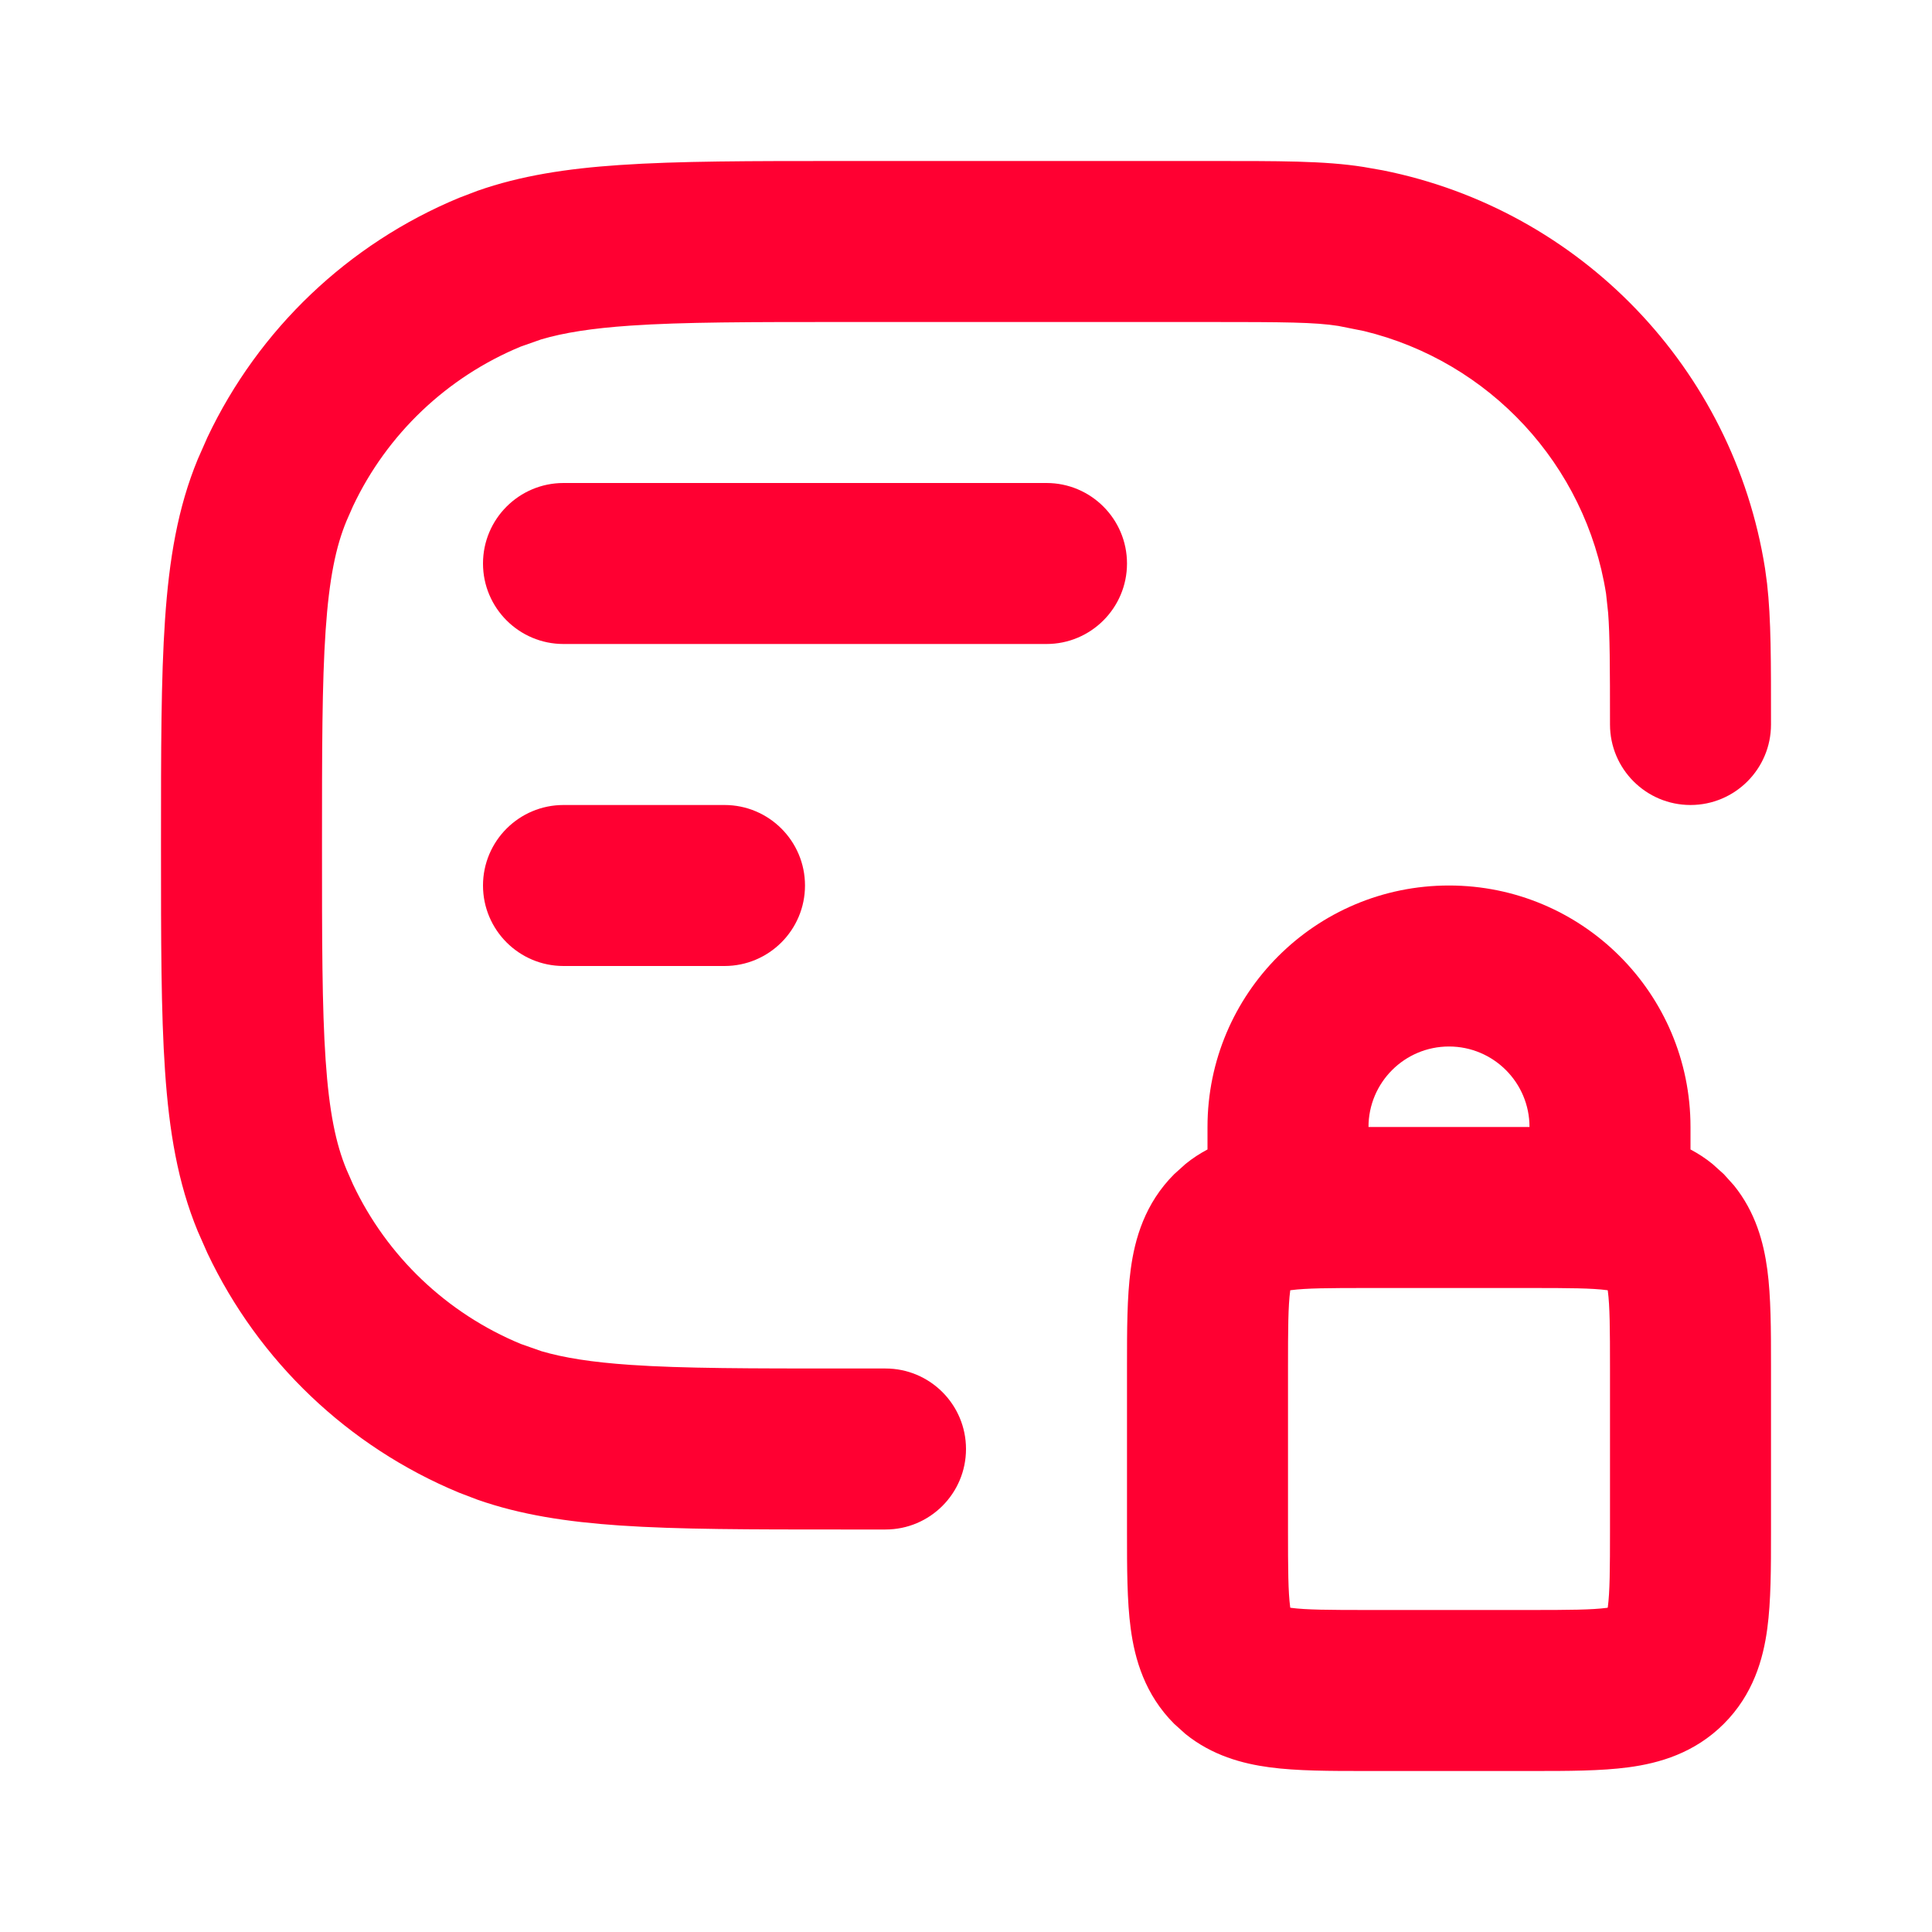
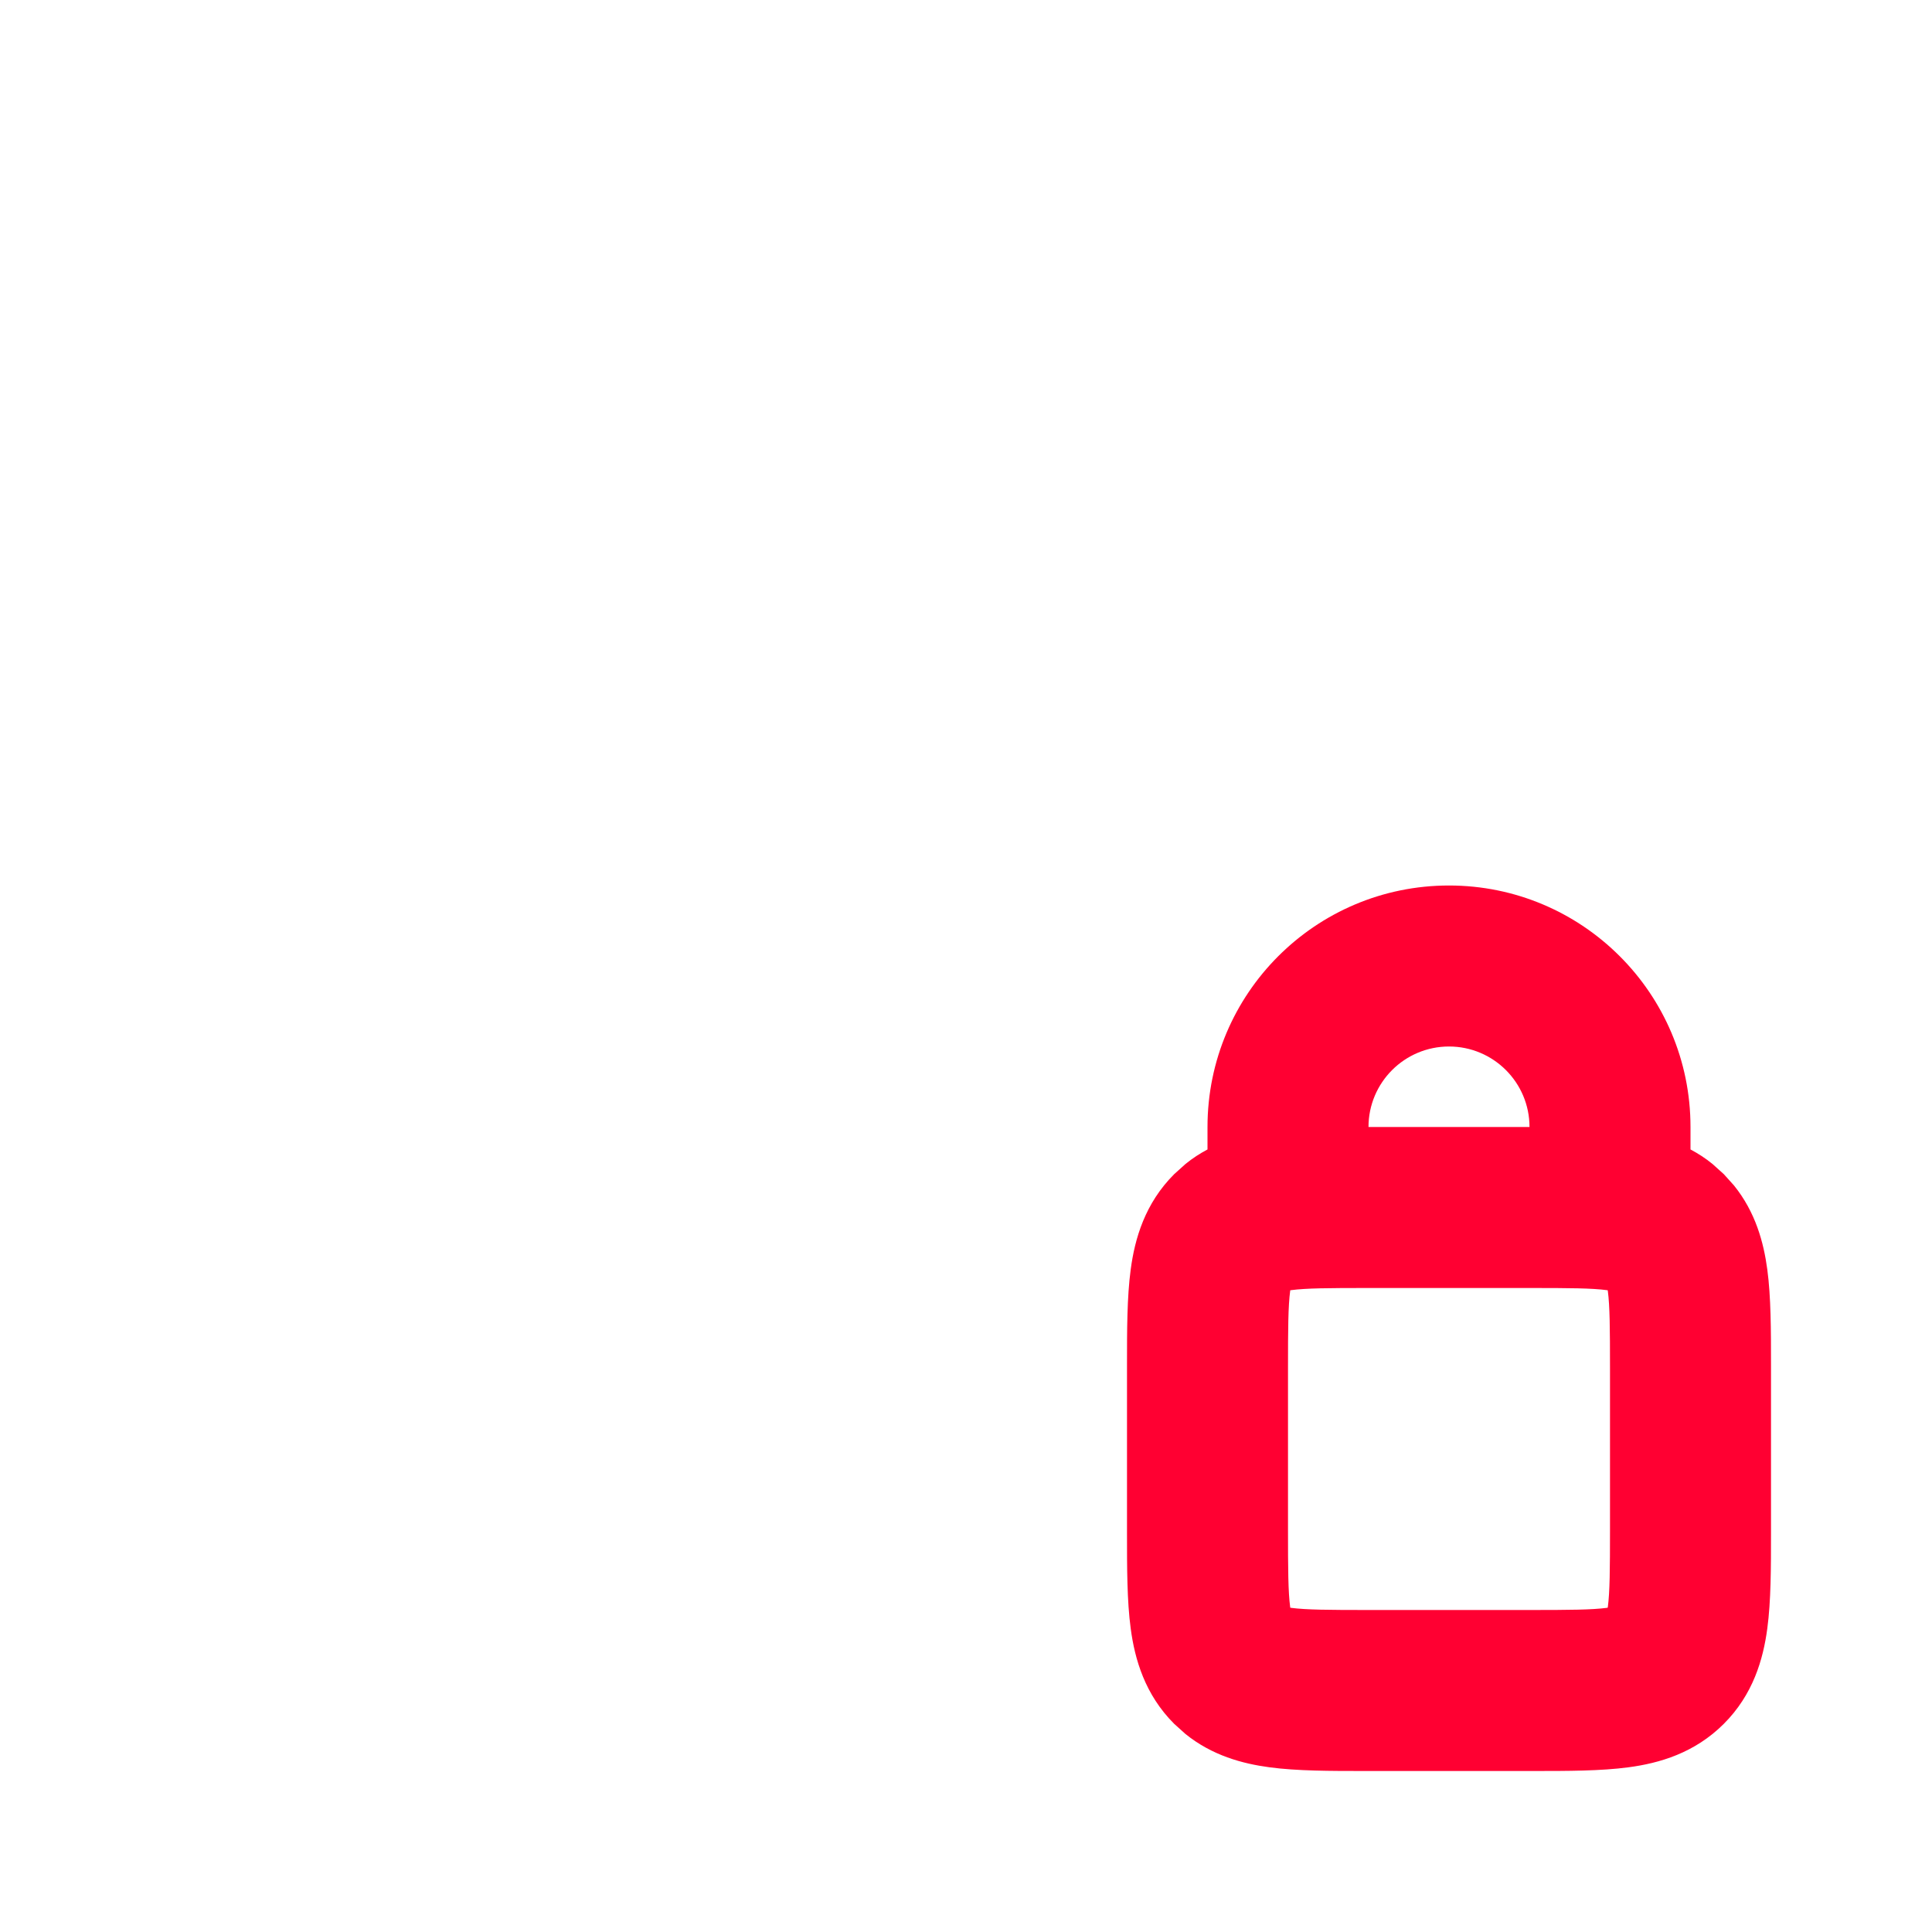
<svg xmlns="http://www.w3.org/2000/svg" width="24" height="24" viewBox="0 0 24 24" fill="none">
-   <path d="M6 7C6 6.448 6.448 6 7 6H13C13.552 6 14 6.448 14 7C14 7.552 13.552 8 13 8H7C6.448 8 6 7.552 6 7Z" fill="#FF0032" />
-   <path d="M6 11C6 10.448 6.448 10 7 10H9C9.552 10 10 10.448 10 11C10 11.552 9.552 12 9 12H7C6.448 12 6 11.552 6 11Z" fill="#FF0032" />
  <path fill-rule="evenodd" clip-rule="evenodd" d="M22 19L22 19.046C22 19.473 22 19.888 21.954 20.23C21.903 20.614 21.777 21.051 21.414 21.414C21.051 21.777 20.614 21.903 20.23 21.954C19.888 22 19.473 22 19.046 22L19 22H17L16.954 22C16.527 22 16.112 22 15.77 21.954C15.434 21.909 15.058 21.808 14.726 21.54L14.586 21.414C14.223 21.051 14.097 20.614 14.046 20.23C14 19.888 14 19.473 14 19.046L14 19V17L14 16.954C14 16.527 14 16.112 14.046 15.77C14.097 15.386 14.223 14.949 14.586 14.586L14.726 14.46C14.814 14.388 14.906 14.329 15 14.279V14C15 12.343 16.343 11 18 11C19.657 11 21 12.343 21 14V14.279C21.094 14.329 21.186 14.388 21.274 14.46L21.414 14.586L21.54 14.726C21.808 15.058 21.909 15.434 21.954 15.77C22 16.112 22 16.527 22 16.954L22 17V19ZM19.973 16.036C19.998 16.226 20 16.5 20 17V19C20 19.5 19.998 19.774 19.973 19.964C19.972 19.966 19.971 19.968 19.971 19.971C19.968 19.971 19.966 19.972 19.964 19.973C19.774 19.998 19.5 20 19 20H17C16.5 20 16.226 19.998 16.036 19.973C16.034 19.972 16.031 19.971 16.028 19.971L16.027 19.964C16.002 19.774 16 19.5 16 19V17C16 16.5 16.002 16.226 16.027 16.036L16.028 16.028L16.036 16.027C16.226 16.002 16.5 16 17 16H19C19.5 16 19.774 16.002 19.964 16.027L19.971 16.028C19.971 16.031 19.972 16.034 19.973 16.036ZM19 14H17C17 13.448 17.448 13 18 13C18.552 13 19 13.448 19 14Z" fill="#FF0032" />
-   <path d="M2 10.5L2 10.459C2 9.327 2 8.427 2.05 7.696C2.101 6.948 2.208 6.306 2.457 5.704L2.577 5.432C3.213 4.09 4.326 3.028 5.704 2.457L5.932 2.37C6.468 2.182 7.042 2.094 7.696 2.05C8.427 2 9.327 2 10.458 2L10.5 2H15C15.891 2 16.453 1.997 16.939 2.074L17.178 2.116C19.63 2.606 21.532 4.574 21.926 7.062L21.951 7.248C22.002 7.693 22 8.221 22 9C22 9.552 21.552 10 21 10C20.448 10 20 9.552 20 9C20 8.275 19.998 7.887 19.977 7.615L19.951 7.374C19.697 5.77 18.501 4.489 16.942 4.112L16.626 4.049C16.335 4.003 15.967 4 15 4H10.5C9.321 4 8.487 4 7.832 4.045C7.348 4.078 7.002 4.134 6.726 4.215L6.47 4.305C5.551 4.685 4.808 5.393 4.385 6.288L4.305 6.47C4.173 6.787 4.089 7.186 4.045 7.832C4 8.487 4 9.321 4 10.5C4 11.678 4 12.513 4.045 13.168C4.089 13.814 4.173 14.213 4.305 14.53L4.385 14.712C4.808 15.607 5.551 16.315 6.47 16.695L6.726 16.785C7.002 16.866 7.348 16.922 7.832 16.955C8.487 17 9.321 17 10.5 17H11C11.552 17 12 17.448 12 18C12 18.552 11.552 19 11 19H10.5H10.458C9.327 19 8.427 19 7.696 18.95C7.042 18.905 6.468 18.818 5.932 18.63L5.704 18.543C4.326 17.972 3.213 16.91 2.577 15.568L2.457 15.296C2.208 14.694 2.101 14.052 2.05 13.304C2 12.573 2 11.673 2 10.541L2 10.5Z" fill="#FF0032" />
</svg>